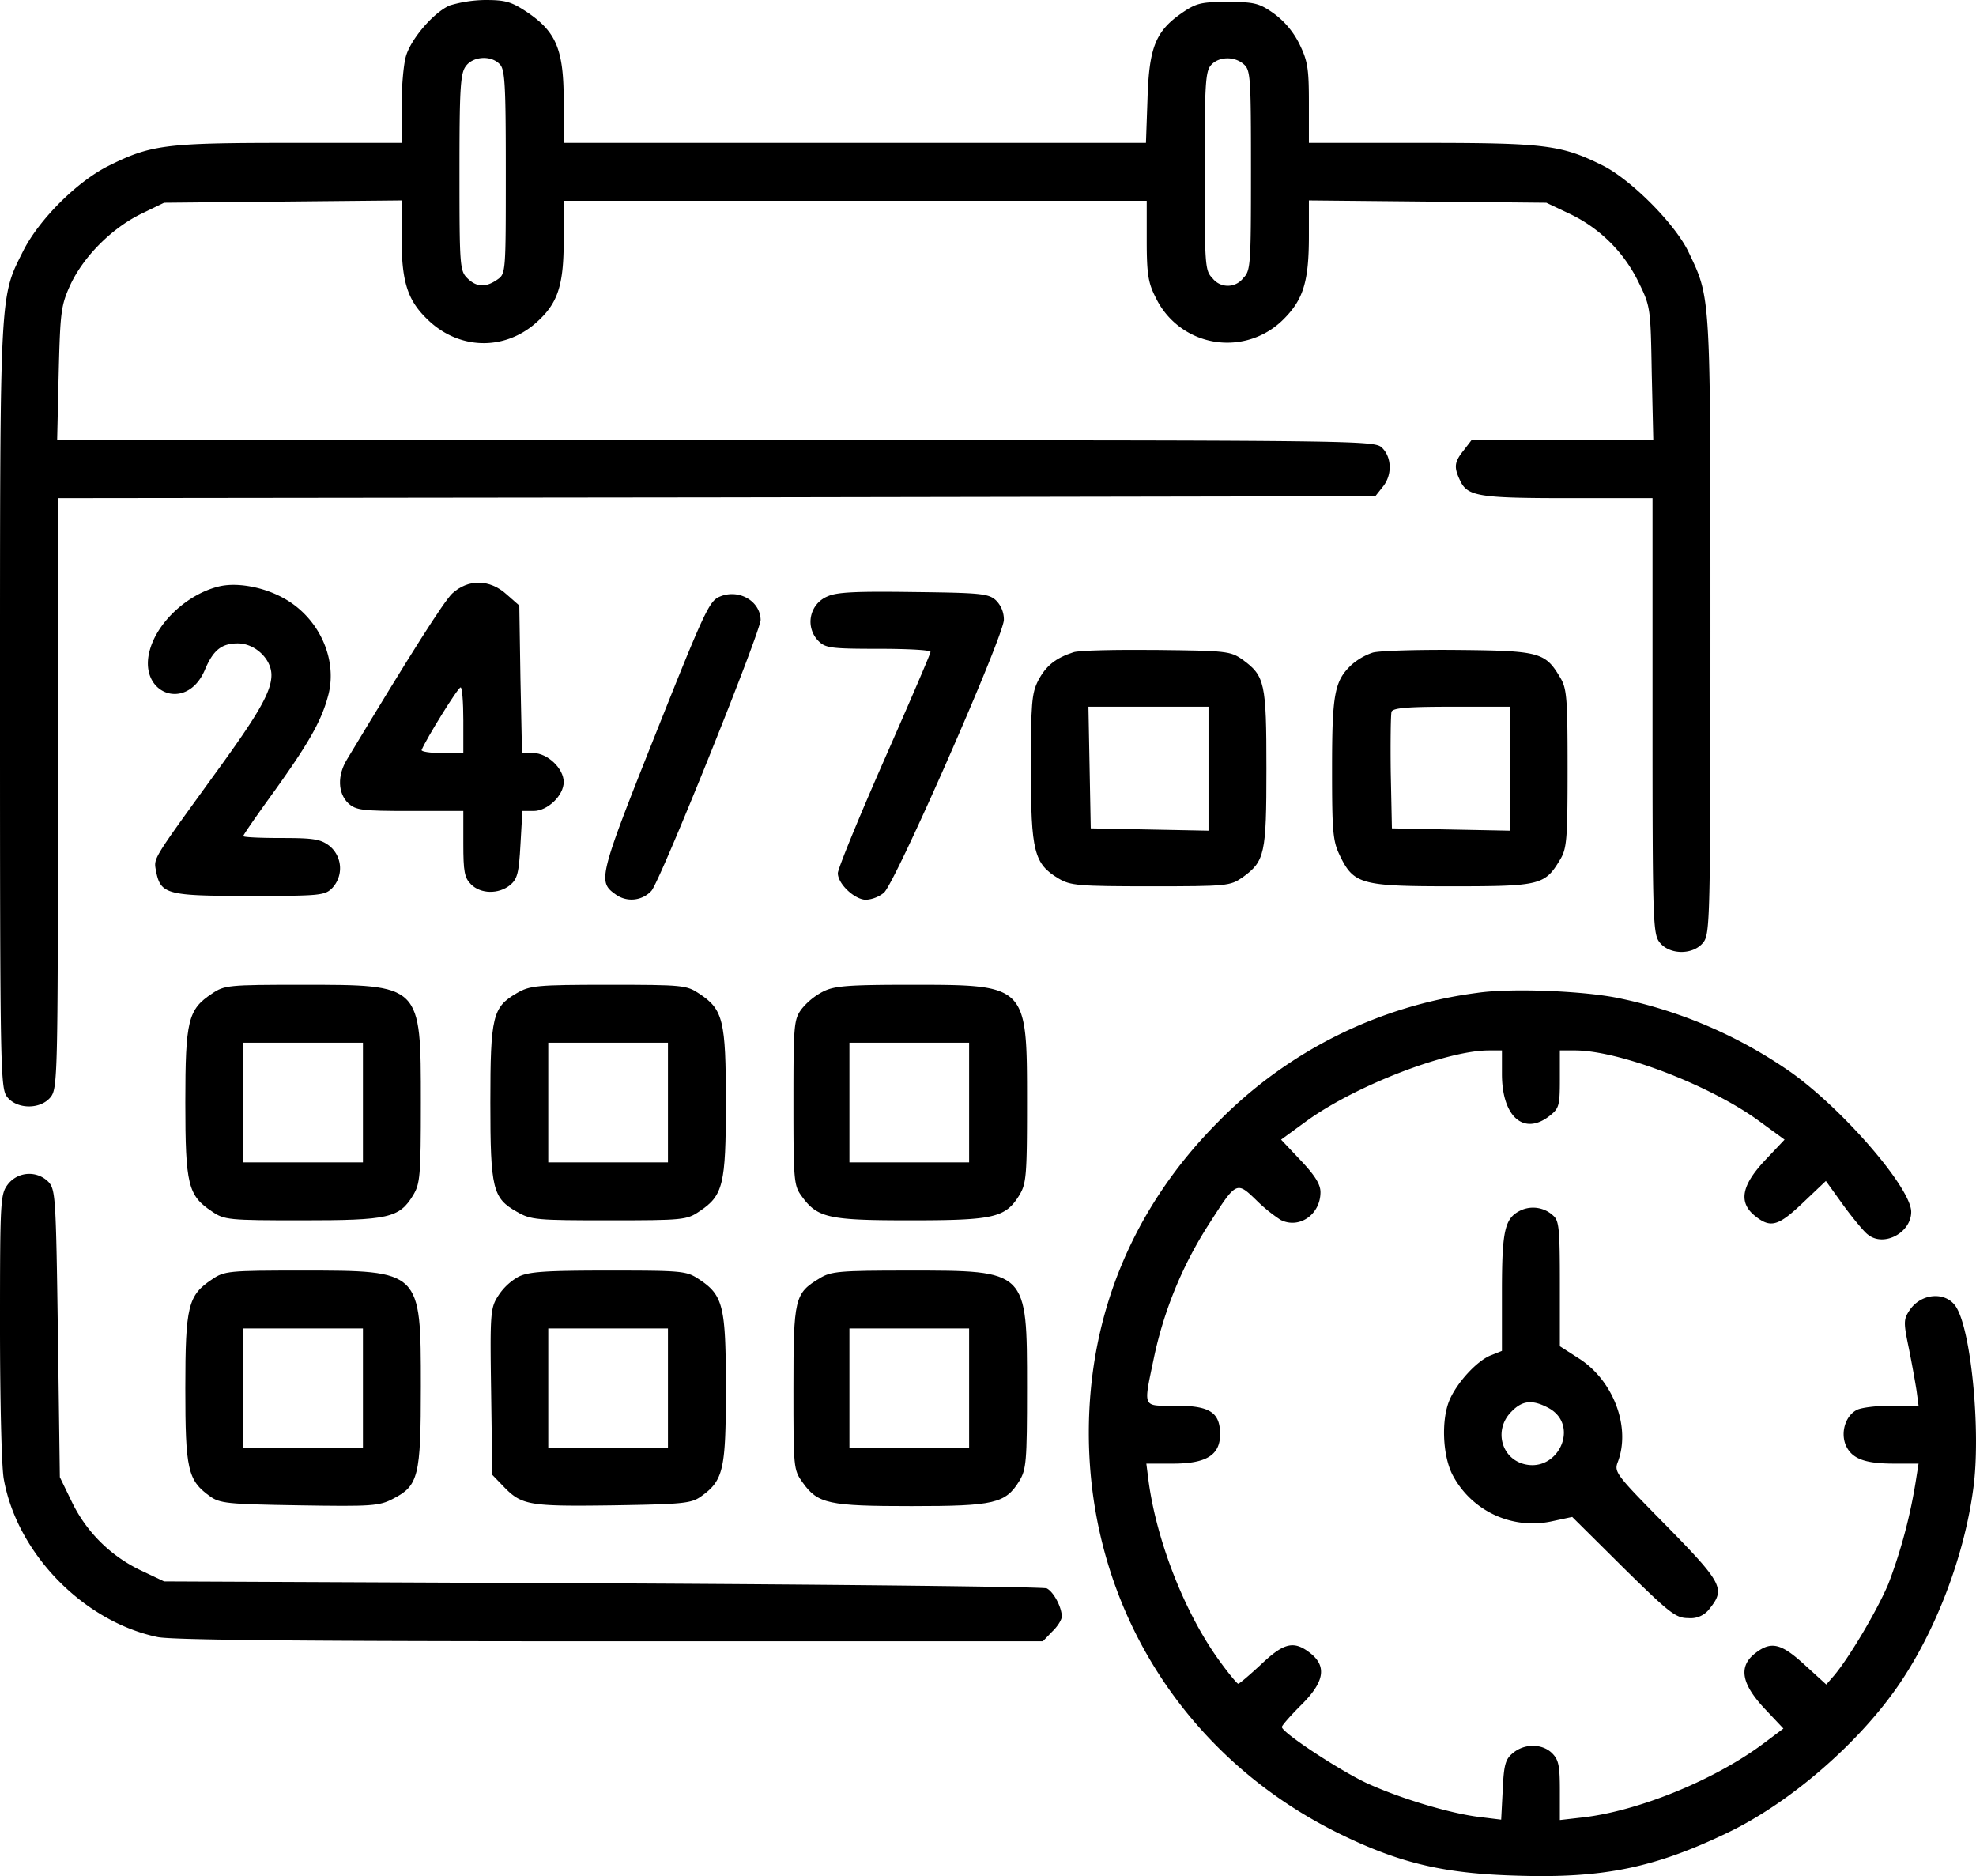
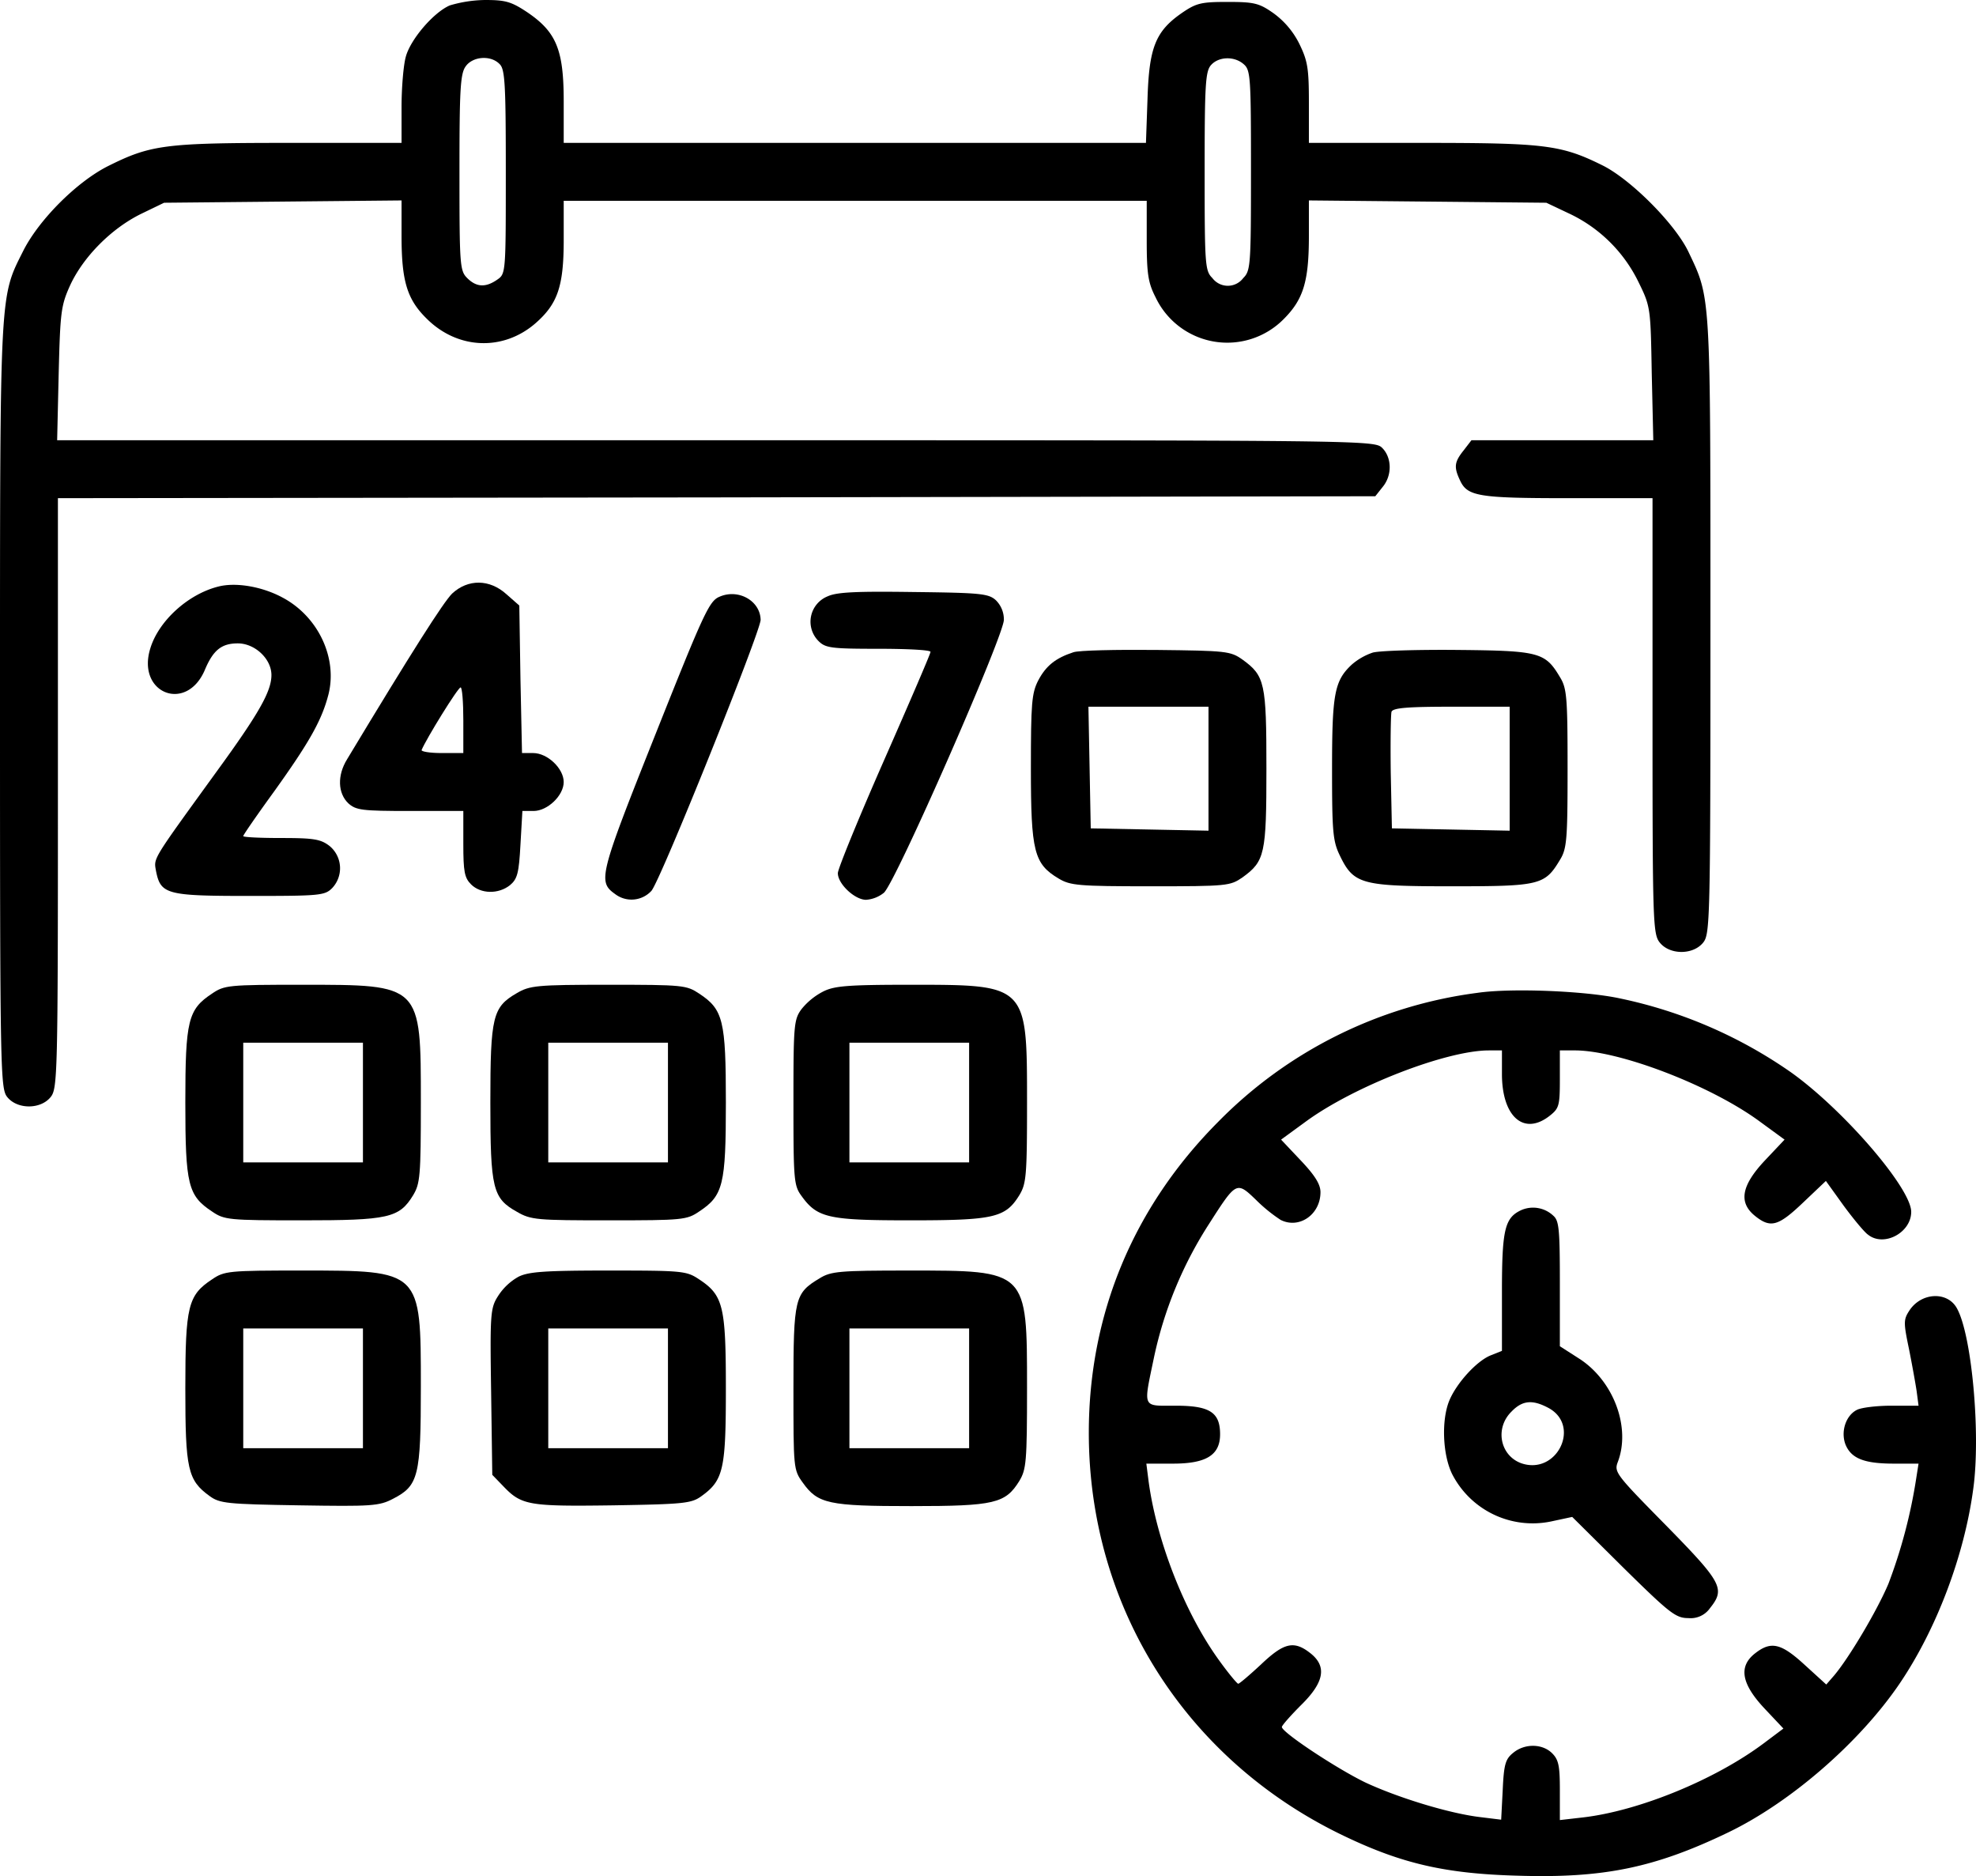
<svg xmlns="http://www.w3.org/2000/svg" id="Layer_1" data-name="Layer 1" viewBox="0 0 511.78 485.8">
  <path d="M116.5,14.4c-4.2,1.8-10.2,8.8-11.4,13.3-.6,2.1-1.1,8-1.1,13V50H74.7c-32.2,0-35.7.5-46.9,6.1-8,4.1-17.6,13.7-21.7,21.7C-.1,90.2,0,86.8,0,195.6c0,95.4.1,99.3,1.9,101.5,2.6,3.2,8.6,3.2,11.2,0,1.8-2.2,1.9-5.6,1.9-78.7V142l170.6-.2,170.6-.3,1.9-2.4c2.5-3,2.4-7.6-.1-10.1-2-2-3.3-2-172.6-2H14.8l.4-17.3c.4-16,.6-17.6,3-22.9,3.4-7.3,10.6-14.6,18.3-18.4l6-2.9,30.8-.3,30.7-.3v9.2c0,11.6,1.4,16.4,6.5,21.4,8,8,19.8,8.5,28.2,1.2,5.7-5,7.3-9.5,7.3-21.5V65H297V75.3c0,8.7.4,11,2.3,14.7a20.54,20.54,0,0,0,33.2,5.6c5.1-5.1,6.5-9.8,6.5-21.5V64.9l30.8.3,30.7.3,5.7,2.7a37.92,37.92,0,0,1,18.1,17.7c3.2,6.5,3.2,6.7,3.5,23.8l.4,17.3H381.1l-2,2.6c-2.4,3-2.6,4.3-1,7.7,1.9,4.2,4.6,4.7,27.9,4.7h22v56.4c0,53.6.1,56.5,1.9,58.7,2.6,3.2,8.6,3.2,11.2,0,1.8-2.2,1.9-5.6,1.9-82,0-86.8.1-84.7-5.7-96.9-3.5-7.3-15-18.8-22.3-22.4-10.7-5.3-14.9-5.8-46.7-5.8H339V39.7c0-9-.3-10.9-2.5-15.4a21.73,21.73,0,0,0-6.7-7.9c-3.7-2.6-5-2.9-11.9-2.9s-8.1.3-12,3c-6.7,4.7-8.3,9-8.7,22.2L296.8,50H146V39.2c0-13.3-1.9-17.9-9.4-23-4.2-2.8-5.7-3.2-11-3.2A33.45,33.45,0,0,0,116.5,14.4Zm12.9,15.2c1.4,1.3,1.6,5.3,1.6,27.9,0,26.1,0,26.4-2.2,27.9-3,2.1-5.4,2-7.8-.4-1.9-1.9-2-3.3-2-27.3,0-21.2.2-25.6,1.6-27.5C122.4,27.6,127.1,27.2,129.4,29.6Zm192.8.1c1.7,1.5,1.8,3.7,1.8,27.5,0,24.5-.1,25.9-2,27.8a5,5,0,0,1-8,0c-1.9-1.9-2-3.3-2-27.7,0-22.5.2-25.9,1.7-27.5C315.7,27.6,319.8,27.5,322.2,29.7Z" transform="translate(0 -13)" />
  <path d="M56.5,164.9c-7.9,2-15.5,9-17.6,16.1-3.5,11.5,9.3,16.6,14.1,5.6,2.2-5.3,4.4-7,8.6-7,4.4,0,8.7,4,8.7,8.2s-3.2,9.9-14.2,25C39.3,236,39.8,235.1,40.4,238.5c1.2,6.1,2.7,6.5,24.2,6.5,18.1,0,19.5-.1,21.4-2a7.48,7.48,0,0,0-.6-10.9c-2.3-1.8-4.1-2.1-12.5-2.1-5.5,0-9.9-.2-9.9-.5s3.6-5.5,8.1-11.7c9.1-12.7,12.3-18.4,14-25.1,2.3-9.4-2.7-20-11.8-24.9C68,164.9,61.1,163.7,56.5,164.9Z" transform="translate(0 -13)" />
  <path d="M117.1,166.7c-2.3,2.3-10.4,15-27.2,42.9-2.6,4.2-2.4,8.8.3,11.4,2,1.8,3.5,2,16,2H120v8.5c0,7.2.3,8.8,2,10.5,2.5,2.5,7.1,2.6,10.1.2,1.9-1.6,2.3-3.1,2.7-10.5l.5-8.7h2.9c3.6,0,7.8-4,7.8-7.5s-4.2-7.5-7.9-7.5h-2.9l-.4-19.1-.3-19.1-3.3-2.9C126.8,162.9,121.2,162.9,117.1,166.7Zm2.9,32.8V208h-5.6c-3.1,0-5.4-.4-5.2-.8,1.2-2.9,9.4-16.2,10.1-16.2C119.7,191,120,194.8,120,199.5Z" transform="translate(0 -13)" />
  <path d="M186.4,167.5c-2.7,1.1-4,3.9-16.7,35.8-14.5,36.4-14.9,38-10.4,41.2a7,7,0,0,0,9.4-.8c2.3-2.5,28.3-67.2,28.3-70.2C196.9,168.6,191.3,165.4,186.4,167.5Z" transform="translate(0 -13)" />
  <path d="M214.4,167.4A7.08,7.08,0,0,0,212,179c1.8,1.8,3.3,2,15.5,2,7.4,0,13.5.3,13.5.8s-5.4,13-12,28-12,28.2-12,29.3c0,2.8,4.4,6.9,7.3,6.9a8.28,8.28,0,0,0,4.6-1.8c2.9-2.3,31.1-66.6,31.1-70.7a7,7,0,0,0-2.1-5.1c-1.9-1.7-4-1.9-21.3-2.1C222.1,166.1,216.8,166.3,214.4,167.4Z" transform="translate(0 -13)" />
  <path d="M278,181.9c-4.6,1.5-7.1,3.5-9.1,7.3-1.7,3.3-1.9,6-1.9,22.8,0,21.5.8,24.7,7.2,28.5,3,1.8,5.1,2,23.8,2,19.9,0,20.6-.1,23.8-2.3,5.8-4.2,6.2-6,6.2-28.2s-.4-24-6.2-28.2c-3.1-2.2-4.2-2.3-22.3-2.5C289.1,181.2,279.4,181.4,278,181.9ZM313,212v16.1l-15.2-.3-15.3-.3-.3-15.8-.3-15.7H313Z" transform="translate(0 -13)" />
  <path d="M355.5,182a16.18,16.18,0,0,0-5.4,3.1c-4.5,4.2-5.1,7.6-5.1,27.1,0,16.1.2,18.6,2,22.3,3.6,7.5,5.6,8,29,8,22.8,0,24.1-.3,28-6.8,1.8-2.9,2-5.1,2-23.7s-.2-20.8-2-23.7c-3.8-6.4-5.4-6.8-26.5-7C367.1,181.2,357.1,181.5,355.5,182ZM391,212v16.1l-15.2-.3-15.3-.3-.3-14.5c-.1-7.9,0-15,.2-15.7.4-1,4.2-1.3,15.6-1.3h15Z" transform="translate(0 -13)" />
  <path d="M54.9,270.3c-6.2,4.1-6.9,6.9-6.9,28.2s.7,24.1,6.9,28.2c3.2,2.2,4.3,2.3,23.3,2.3,22.4,0,25.2-.6,28.8-6.5,1.8-3,2-4.9,2-24,0-30.7.2-30.5-30.8-30.5C59.2,268,58.1,268.1,54.9,270.3ZM94,298.5V314H63V283H94Z" transform="translate(0 -13)" />
  <path d="M133.8,270.2c-6.2,3.6-6.8,6-6.8,28.3s.6,24.8,6.9,28.3c3.6,2.1,5.2,2.2,23.8,2.2,19.1,0,20.2-.1,23.4-2.3,6.2-4.1,6.9-6.9,6.9-28.2s-.7-24.1-6.9-28.2c-3.3-2.2-4.2-2.3-23.5-2.3C138.9,268,137.2,268.2,133.8,270.2ZM173,298.5V314H142V283h31Z" transform="translate(0 -13)" />
  <path d="M213.1,269.8a17.51,17.51,0,0,0-5.5,4.5c-2,2.7-2.1,4.2-2.1,24.2s.1,21.5,2.1,24.2c4.1,5.7,7,6.3,28.2,6.3,21.7,0,24.6-.7,28.2-6.5,1.8-3,2-4.9,2-24,0-30.6.1-30.5-30.2-30.5C219.4,268,216,268.3,213.1,269.8ZM251,298.5V314H220V283h31Z" transform="translate(0 -13)" />
  <path d="M382.6,270.1a114.81,114.81,0,0,0-67.1,33.4c-22,22.1-33.5,49.8-33.5,80.5,0,45.3,25.3,85.1,66.5,104.6,14.7,7,26,9.6,44.5,10.1,22.2.7,35.5-2,54.6-11.2,16.2-7.8,34-23.3,44.3-38.4,9.6-14.1,16.9-33.3,19.2-50.8,1.9-14.1-.4-39.4-4.2-46.4-2.4-4.6-9.3-4.3-12.4.5-1.5,2.3-1.5,3.1-.1,9.8.8,4,1.7,9,2,11l.5,3.8h-7c-3.9,0-7.9.5-9,1.1-2.9,1.5-4.2,5.7-2.9,9,1.5,3.6,4.9,4.9,12.5,4.9h6.4l-.6,3.8a134.38,134.38,0,0,1-7.2,27.3c-2.9,6.9-10.2,19.2-14.1,23.8l-2,2.3-5.6-5.1c-6.1-5.6-8.7-6.2-12.8-3-4.4,3.4-3.6,7.9,2.4,14.3l4.9,5.2-5.2,3.9c-12.6,9.4-32.2,17.4-46.6,19.1l-6.1.7v-7.7c0-6.3-.3-7.9-2-9.6-2.5-2.5-7.1-2.6-10.1-.1-2,1.6-2.4,3-2.7,9.6l-.4,7.7-5.7-.7c-8-1-21-5-29.4-8.9-7.3-3.5-21.7-13-21.7-14.4,0-.4,2.3-3,5-5.7,6-5.9,6.7-10,2.4-13.4s-6.9-2.7-12.8,2.9c-2.9,2.7-5.6,5-5.9,5s-2.7-2.9-5.2-6.4c-8.8-12.3-15.9-30.6-18-45.9l-.6-4.7h6.9c8.6,0,12.2-2.2,12.2-7.6,0-5.7-2.7-7.4-11.5-7.4s-8.4.9-5.6-12.6a103.37,103.37,0,0,1,14-34.1c7.3-11.4,7.3-11.5,12.4-6.6a40.27,40.27,0,0,0,6.4,5.2c4.8,2.4,10.3-1.4,10.3-7.2,0-2-1.4-4.3-5.1-8.2l-5.1-5.4,6.3-4.6c12.5-9.2,36.5-18.5,47.5-18.5H389v6.1c0,11.1,5.7,16.1,12.4,10.8,2.4-1.9,2.6-2.6,2.6-9.5V285h3.9c11.5,0,35.3,9.1,48,18.5l6.3,4.6-5.1,5.4c-6.1,6.5-6.9,10.9-2.5,14.4,4,3.2,6,2.6,12.4-3.5l5.9-5.6,4.6,6.4c2.5,3.4,5.4,6.9,6.3,7.5,4.1,3.3,11.2-.5,11.2-5.9,0-6.1-17.5-26.4-31.1-36.1a120.19,120.19,0,0,0-44.5-19.2C410.5,269.6,391.4,268.8,382.6,270.1Z" transform="translate(0 -13)" />
-   <path d="M2.1,319.6c-2,2.6-2.1,3.8-2.1,36.9,0,18.8.4,36.7,1,39.6,3.5,19.3,20.7,36.8,39.8,40.8,3.7.8,39.4,1.1,117.3,1.1h112l2.4-2.5c1.4-1.3,2.5-3.1,2.5-3.9,0-2.4-2.1-6.4-3.9-7.3-.9-.4-52.7-1-115.1-1.3l-113.5-.5-5.7-2.7a37.92,37.92,0,0,1-18.1-17.7l-3.2-6.6L15,358.4c-.5-34.8-.6-37.3-2.4-39.3A7,7,0,0,0,2.1,319.6Z" transform="translate(0 -13)" />
  <path d="M393.9,326.4c-4.2,2-4.9,5.1-4.9,21.2v15.2l-3,1.2c-3.6,1.5-8.7,7.1-10.6,11.6-2.1,5-1.8,14,.7,19.1A23.42,23.42,0,0,0,401.6,407l5.6-1.2,13.2,13.1C432.5,430.8,434,432,437.3,432a6.11,6.11,0,0,0,5.6-2.6c4-5,3.1-6.6-11.4-21.4-12.9-13.1-13.5-13.8-12.5-16.4,3.4-8.9-1-20.8-9.7-26.6l-5.3-3.4V345.5c0-14.2-.2-16.4-1.7-17.7A7.63,7.63,0,0,0,393.9,326.4Zm7,51.1c8.7,4.5,2.4,17.6-6.9,14.4-5.5-2-6.9-9.1-2.5-13.4C394.3,375.6,396.9,375.4,400.9,377.5Z" transform="translate(0 -13)" />
  <path d="M54.9,344.3c-6.2,4.1-6.9,6.9-6.9,28.2,0,20.9.6,23.8,6.3,27.9,2.6,1.9,4.5,2.1,23.2,2.4s20.7.2,24.3-1.7c6.6-3.4,7.2-5.8,7.2-29.1,0-30.1.1-30-30.8-30C59.2,342,58.1,342.1,54.9,344.3ZM94,372.5V388H63V357H94Z" transform="translate(0 -13)" />
  <path d="M134.3,343.6a14.87,14.87,0,0,0-5.3,5c-2,3.1-2.1,4.6-1.8,24.8l.3,21.5,2.9,3c4.7,4.9,6.6,5.2,28.4,4.9,18.4-.3,20.3-.5,22.9-2.4,5.7-4.1,6.3-7,6.3-27.9,0-21.3-.7-24.1-6.9-28.2-3.3-2.2-4.2-2.3-23.5-2.3C141.2,342,136.9,342.3,134.3,343.6ZM173,372.5V388H142V357h31Z" transform="translate(0 -13)" />
  <path d="M212.3,344c-6.5,3.9-6.8,5.1-6.8,28.5,0,20.6,0,21.1,2.4,24.4,3.9,5.5,6.7,6.1,28.2,6.1s24.3-.7,27.9-6.5c1.8-3,2-4.9,2-24.1,0-30.6.2-30.4-30.7-30.4C217.4,342,215.2,342.2,212.3,344ZM251,372.5V388H220V357h31Z" transform="translate(0 -13)" />
</svg>